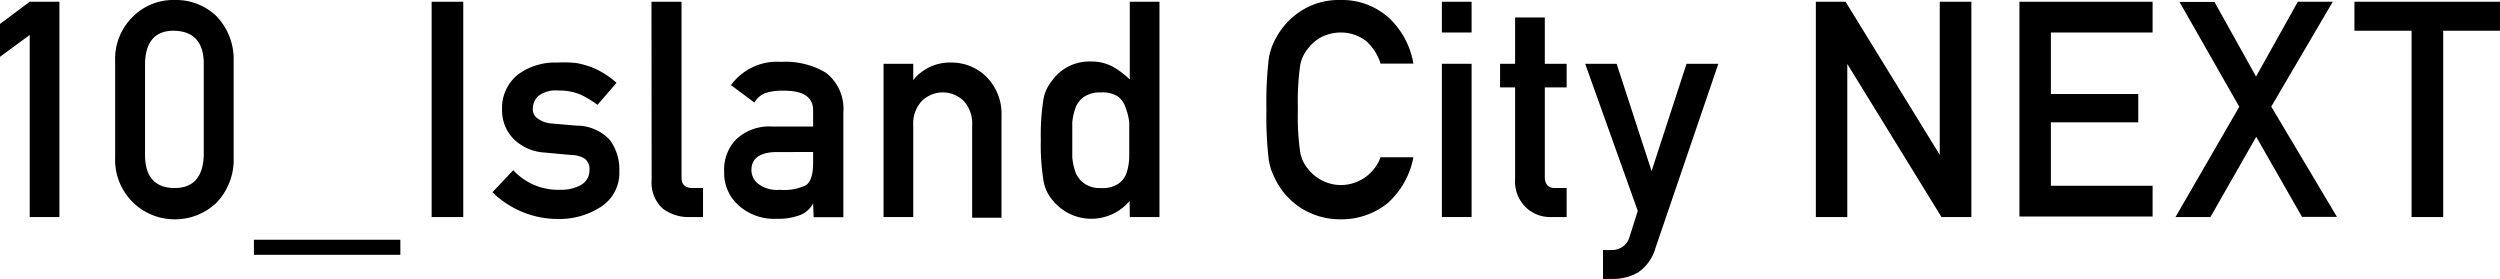
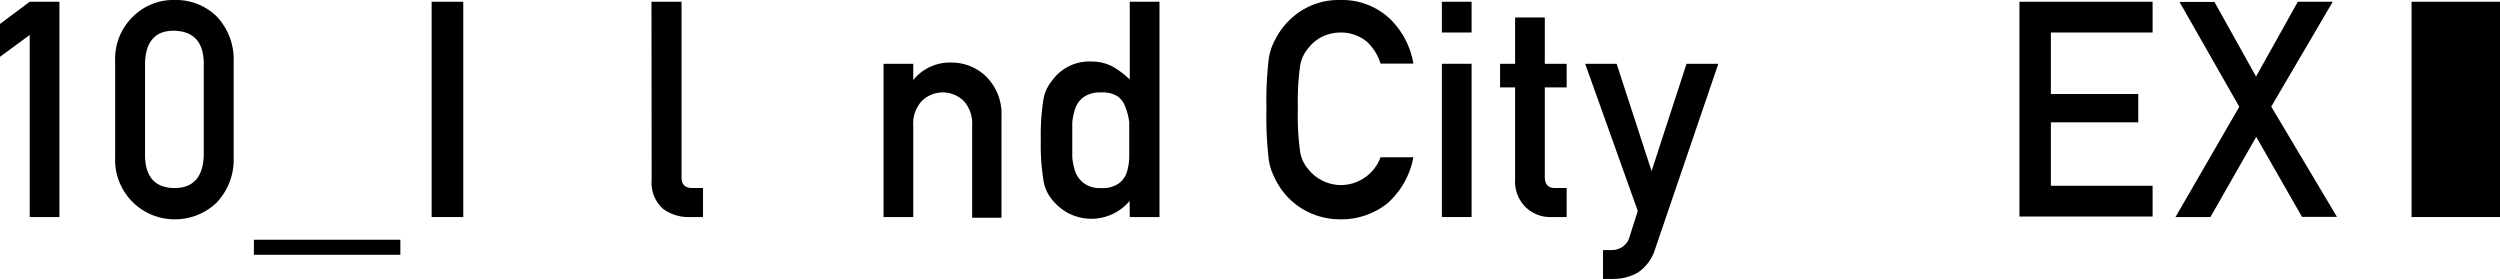
<svg xmlns="http://www.w3.org/2000/svg" width="143.06" height="15.96" viewBox="0 0 143.06 15.96">
  <path d="M1.7,2,0,3.25V1.37L1.7.1H3.4V12.42H1.7Z" />
  <path d="M6.59,3.53A3.37,3.37,0,0,1,7.65.91,3.26,3.26,0,0,1,10,0a3.33,3.33,0,0,1,2.37.91,3.56,3.56,0,0,1,1,2.63V9a3.55,3.55,0,0,1-1,2.62,3.44,3.44,0,0,1-2.37.93A3.4,3.4,0,0,1,6.59,9Zm5.07.11c0-1.23-.59-1.86-1.69-1.88S8.32,2.41,8.3,3.64V8.87c0,1.25.58,1.88,1.67,1.89s1.66-.64,1.69-1.89Z" />
  <path d="M14.53,13.72h8.38v.86H14.53Z" />
  <path d="M24.7.1h1.81V12.42H24.7Z" />
-   <path d="M29.37,9.74a3.49,3.49,0,0,0,2.69,1.12,2.31,2.31,0,0,0,1.21-.29.94.94,0,0,0,.46-.83.74.74,0,0,0-.27-.66,1.46,1.46,0,0,0-.77-.21l-1.51-.14A2.77,2.77,0,0,1,29.44,8a2.33,2.33,0,0,1-.71-1.75,2.44,2.44,0,0,1,.93-2,3.59,3.59,0,0,1,2.24-.67A6.72,6.72,0,0,1,33,3.61a5.52,5.52,0,0,1,.87.24,4.89,4.89,0,0,1,1.41.89L34.19,6a5.48,5.48,0,0,0-1-.6,3.19,3.19,0,0,0-1.24-.22,1.66,1.66,0,0,0-1.13.3,1,1,0,0,0-.33.76.61.61,0,0,0,.25.52,1.54,1.54,0,0,0,.87.31L33,7.19A2.58,2.58,0,0,1,34.89,8a2.82,2.82,0,0,1,.55,1.8,2.3,2.3,0,0,1-1,2,4.34,4.34,0,0,1-2.51.73A5.34,5.34,0,0,1,28.18,11Z" />
  <path d="M37.28.1H39V10.16q0,.6.63.6h.6v1.66h-.76a2.44,2.44,0,0,1-1.54-.48,2,2,0,0,1-.64-1.65Z" />
-   <path d="M46.53,11.64h0a1.43,1.43,0,0,1-.73.66,3.53,3.53,0,0,1-1.36.22,3.05,3.05,0,0,1-2.19-.78,2.47,2.47,0,0,1-.81-1.9A2.5,2.5,0,0,1,42.1,8a2.74,2.74,0,0,1,2.06-.76h2.37V6.32c0-.77-.57-1.15-1.75-1.13a3,3,0,0,0-1,.14,1.28,1.28,0,0,0-.61.54l-1.34-1A3.26,3.26,0,0,1,44.7,3.54a4.52,4.52,0,0,1,2.56.62,2.61,2.61,0,0,1,1,2.27v6h-1.7Zm0-2.94H44.48c-1,0-1.49.37-1.48,1.05a1,1,0,0,0,.39.77,1.75,1.75,0,0,0,1.22.34,2.87,2.87,0,0,0,1.51-.26c.27-.19.41-.61.41-1.27Z" />
  <path d="M50.56,3.65h1.7v.93h0a2.69,2.69,0,0,1,2.21-1,2.83,2.83,0,0,1,1.93.77,3,3,0,0,1,.91,2.28v5.83H55.63V7.19a1.92,1.92,0,0,0-.47-1.4,1.71,1.71,0,0,0-2.42,0,1.89,1.89,0,0,0-.48,1.4v5.23h-1.7Z" />
  <path d="M64.64,11.5a2.86,2.86,0,0,1-3.52.69,3,3,0,0,1-.95-.81,2.29,2.29,0,0,1-.47-1.13A12.65,12.65,0,0,1,59.56,8a12.84,12.84,0,0,1,.14-2.25,2.23,2.23,0,0,1,.47-1.09,2.62,2.62,0,0,1,2.27-1.14,2.6,2.6,0,0,1,1.21.28,4.79,4.79,0,0,1,1,.75V.1h1.7V12.42h-1.7ZM63,5.29a1.66,1.66,0,0,0-.92.22,1.31,1.31,0,0,0-.52.62,3.45,3.45,0,0,0-.2.87c0,.33,0,.67,0,1s0,.66,0,1a3.49,3.49,0,0,0,.2.9,1.42,1.42,0,0,0,.52.62,1.51,1.51,0,0,0,.92.24,1.59,1.59,0,0,0,1-.25,1.24,1.24,0,0,0,.48-.65A3.32,3.32,0,0,0,64.62,9c0-.32,0-.64,0-1s0-.66,0-1a3.47,3.47,0,0,0-.22-.87,1.22,1.22,0,0,0-.48-.64A1.66,1.66,0,0,0,63,5.29Z" />
  <path d="M80.88,9a4.68,4.68,0,0,1-1.49,2.64,4.23,4.23,0,0,1-2.69.91,4.17,4.17,0,0,1-2.35-.71A4.12,4.12,0,0,1,73,10.3c-.09-.18-.17-.36-.24-.53a3.55,3.55,0,0,1-.16-.66,21,21,0,0,1-.13-2.85,21,21,0,0,1,.13-2.87A3.33,3.33,0,0,1,73,2.21,4.22,4.22,0,0,1,74.35.69,4,4,0,0,1,76.7,0a4,4,0,0,1,2.81,1.05,4.65,4.65,0,0,1,1.37,2.59H79a2.84,2.84,0,0,0-.8-1.27,2.35,2.35,0,0,0-1.48-.51,2.48,2.48,0,0,0-1.1.26,2.33,2.33,0,0,0-.75.63,2.09,2.09,0,0,0-.47,1,14.9,14.9,0,0,0-.13,2.48,14.61,14.61,0,0,0,.13,2.46,2,2,0,0,0,.47,1,2.41,2.41,0,0,0,1.85.9A2.43,2.43,0,0,0,79,9Z" />
  <path d="M82.51.1h1.7V1.86h-1.7Zm0,3.55h1.7v8.77h-1.7Z" />
  <path d="M86.7,1h1.7V3.65h1.25V5H88.4v5.11c0,.44.19.66.61.65h.64v1.66h-.89a2,2,0,0,1-1.47-.58,2.06,2.06,0,0,1-.59-1.59V5h-.86V3.65h.86Z" />
  <path d="M90.71,3.65h1.8l2,6.14h0l2-6.14h1.82L94.72,14.23a2.49,2.49,0,0,1-1,1.37,2.83,2.83,0,0,1-1.42.36h-.57V14.31h.5a1.08,1.08,0,0,0,.62-.19,1,1,0,0,0,.4-.57l.47-1.48Z" />
-   <path d="M103.91.1h1.7L111,8.86h0V.1h1.81V12.42h-1.71l-5.39-8.76h0v8.76h-1.8Z" />
  <path d="M115.56.1h7.62V1.86h-5.82V5.38h5V7h-5v3.63h5.82v1.76h-7.62Z" />
  <path d="M129.11,7.83l-2.62,4.59h-2l3.65-6.31-3.42-6h2l2.38,4.27L131.49.1h2l-3.52,6,3.76,6.31h-2Z" />
-   <path d="M138,1.76h-3.27V.1h8.35V1.76h-3.27V12.42H138Z" />
+   <path d="M138,1.76V.1h8.35V1.76h-3.27V12.42H138Z" />
</svg>